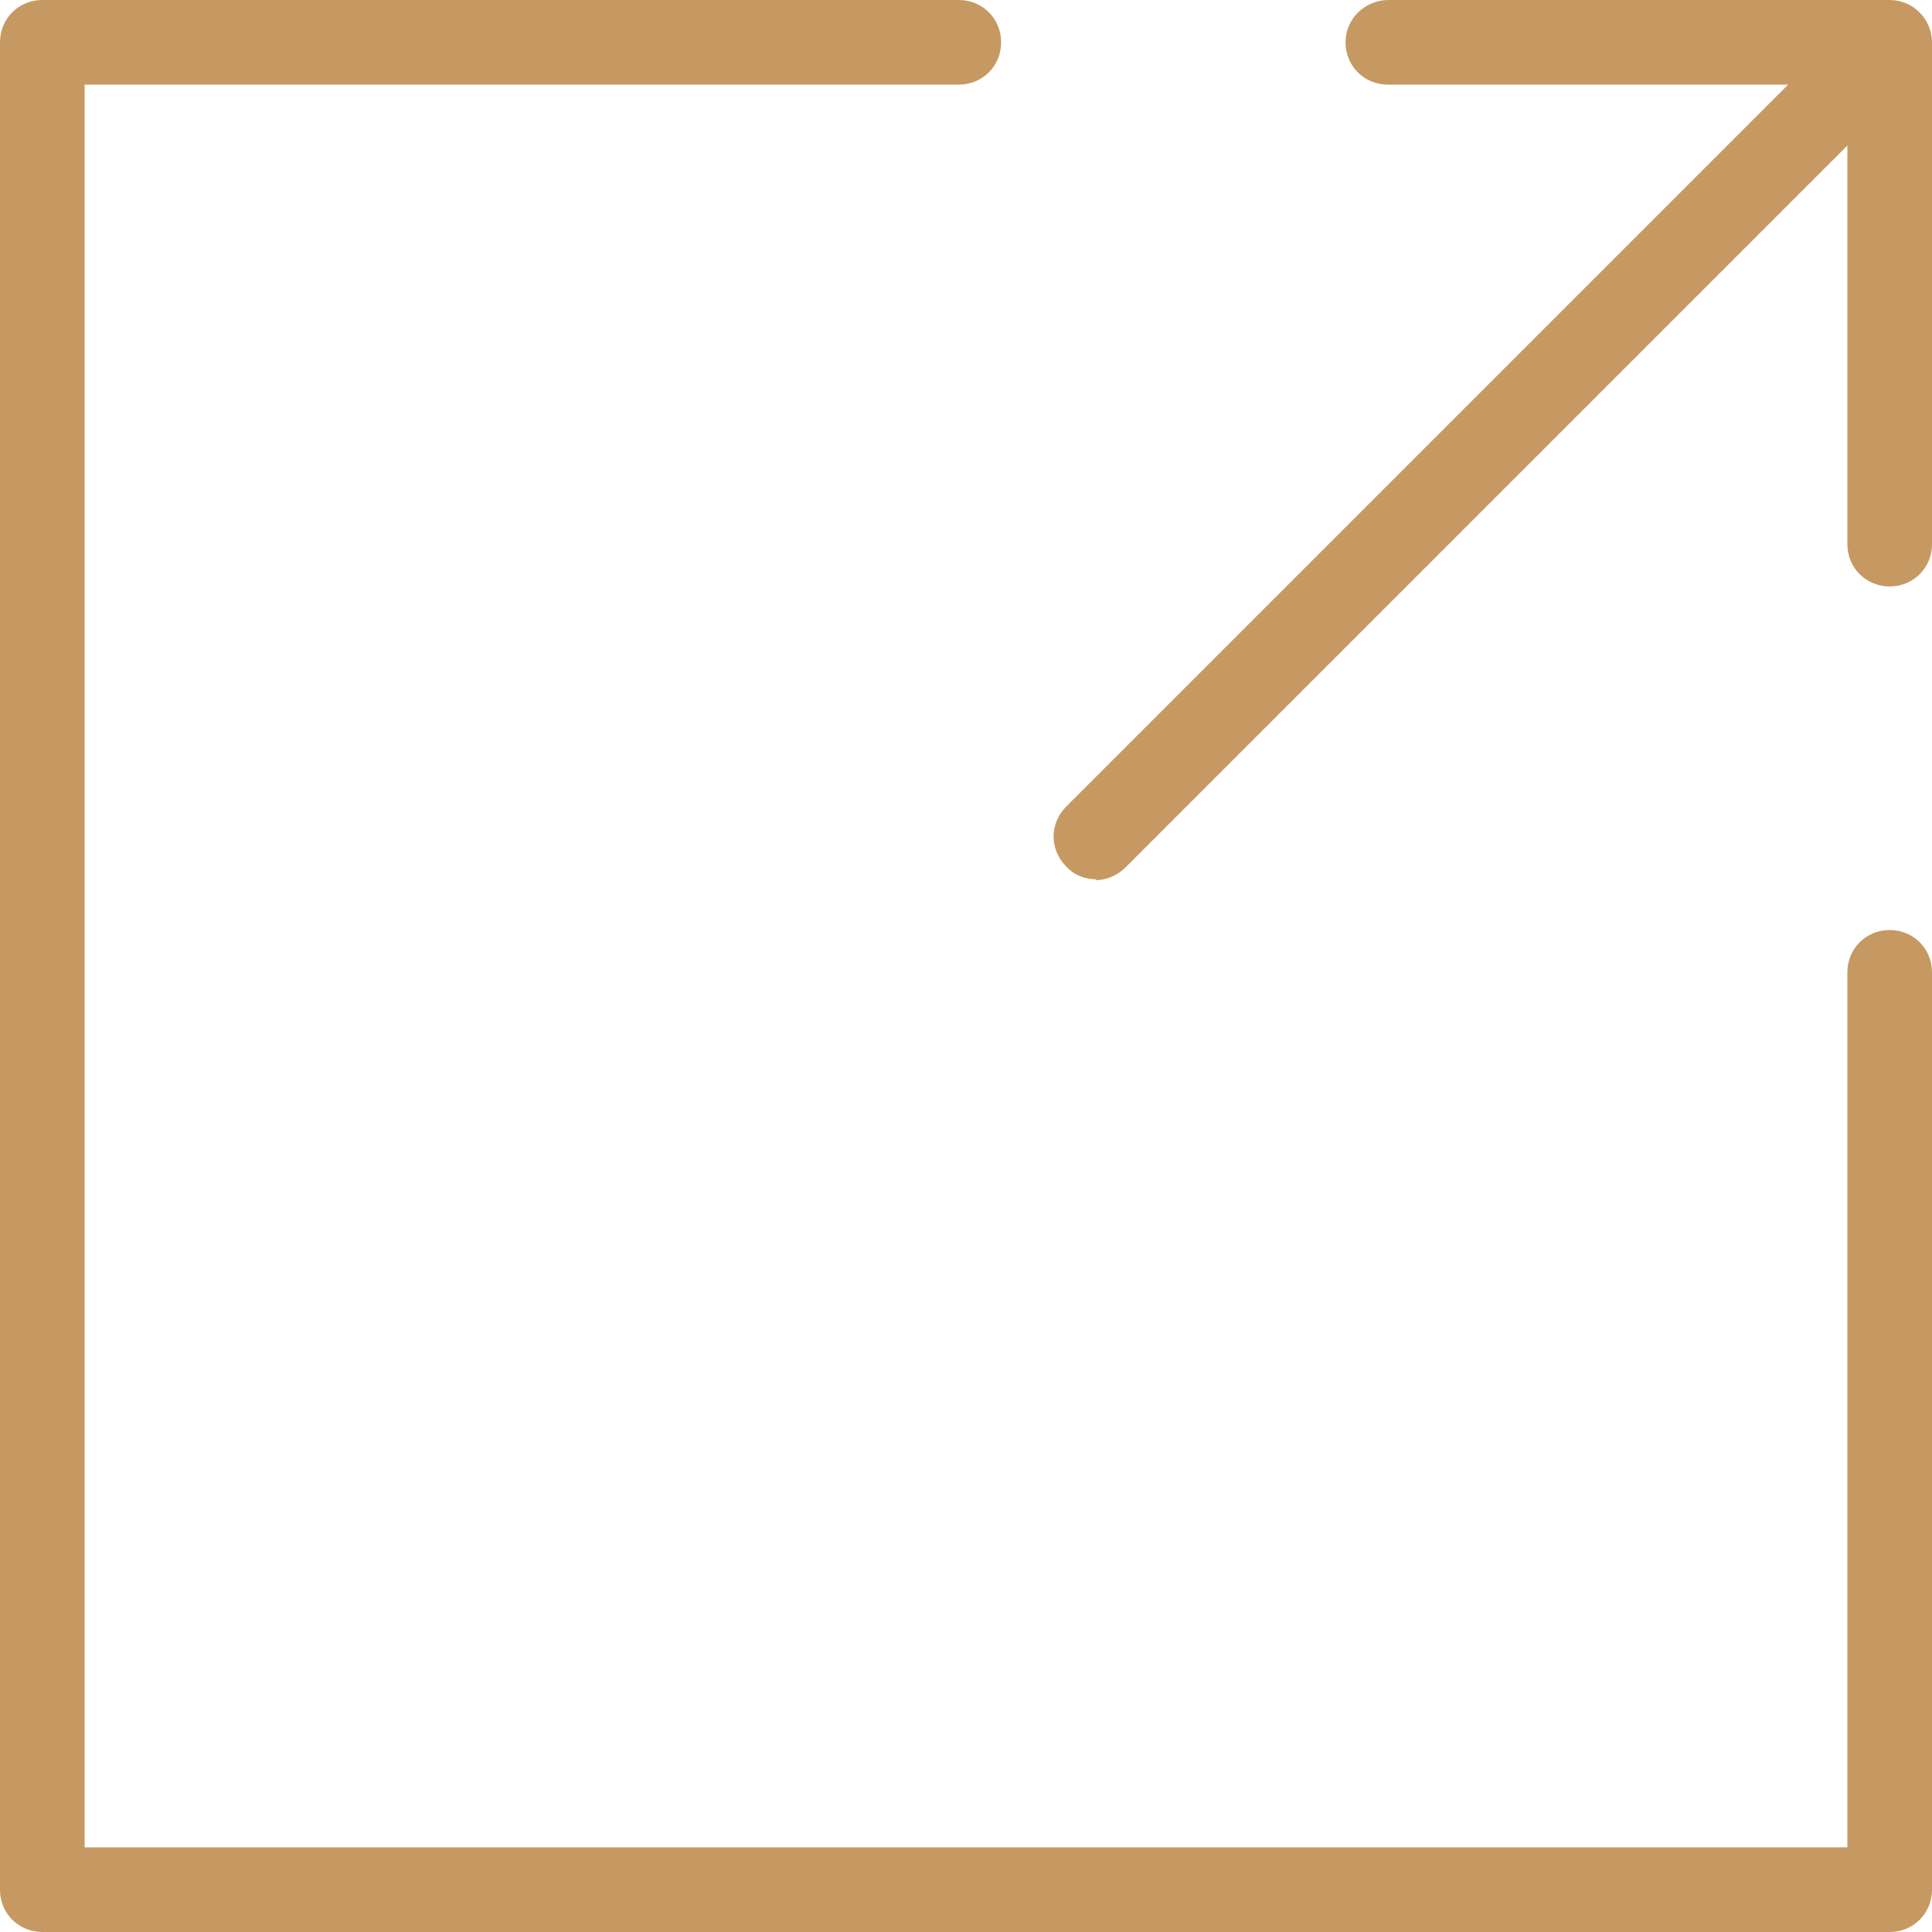
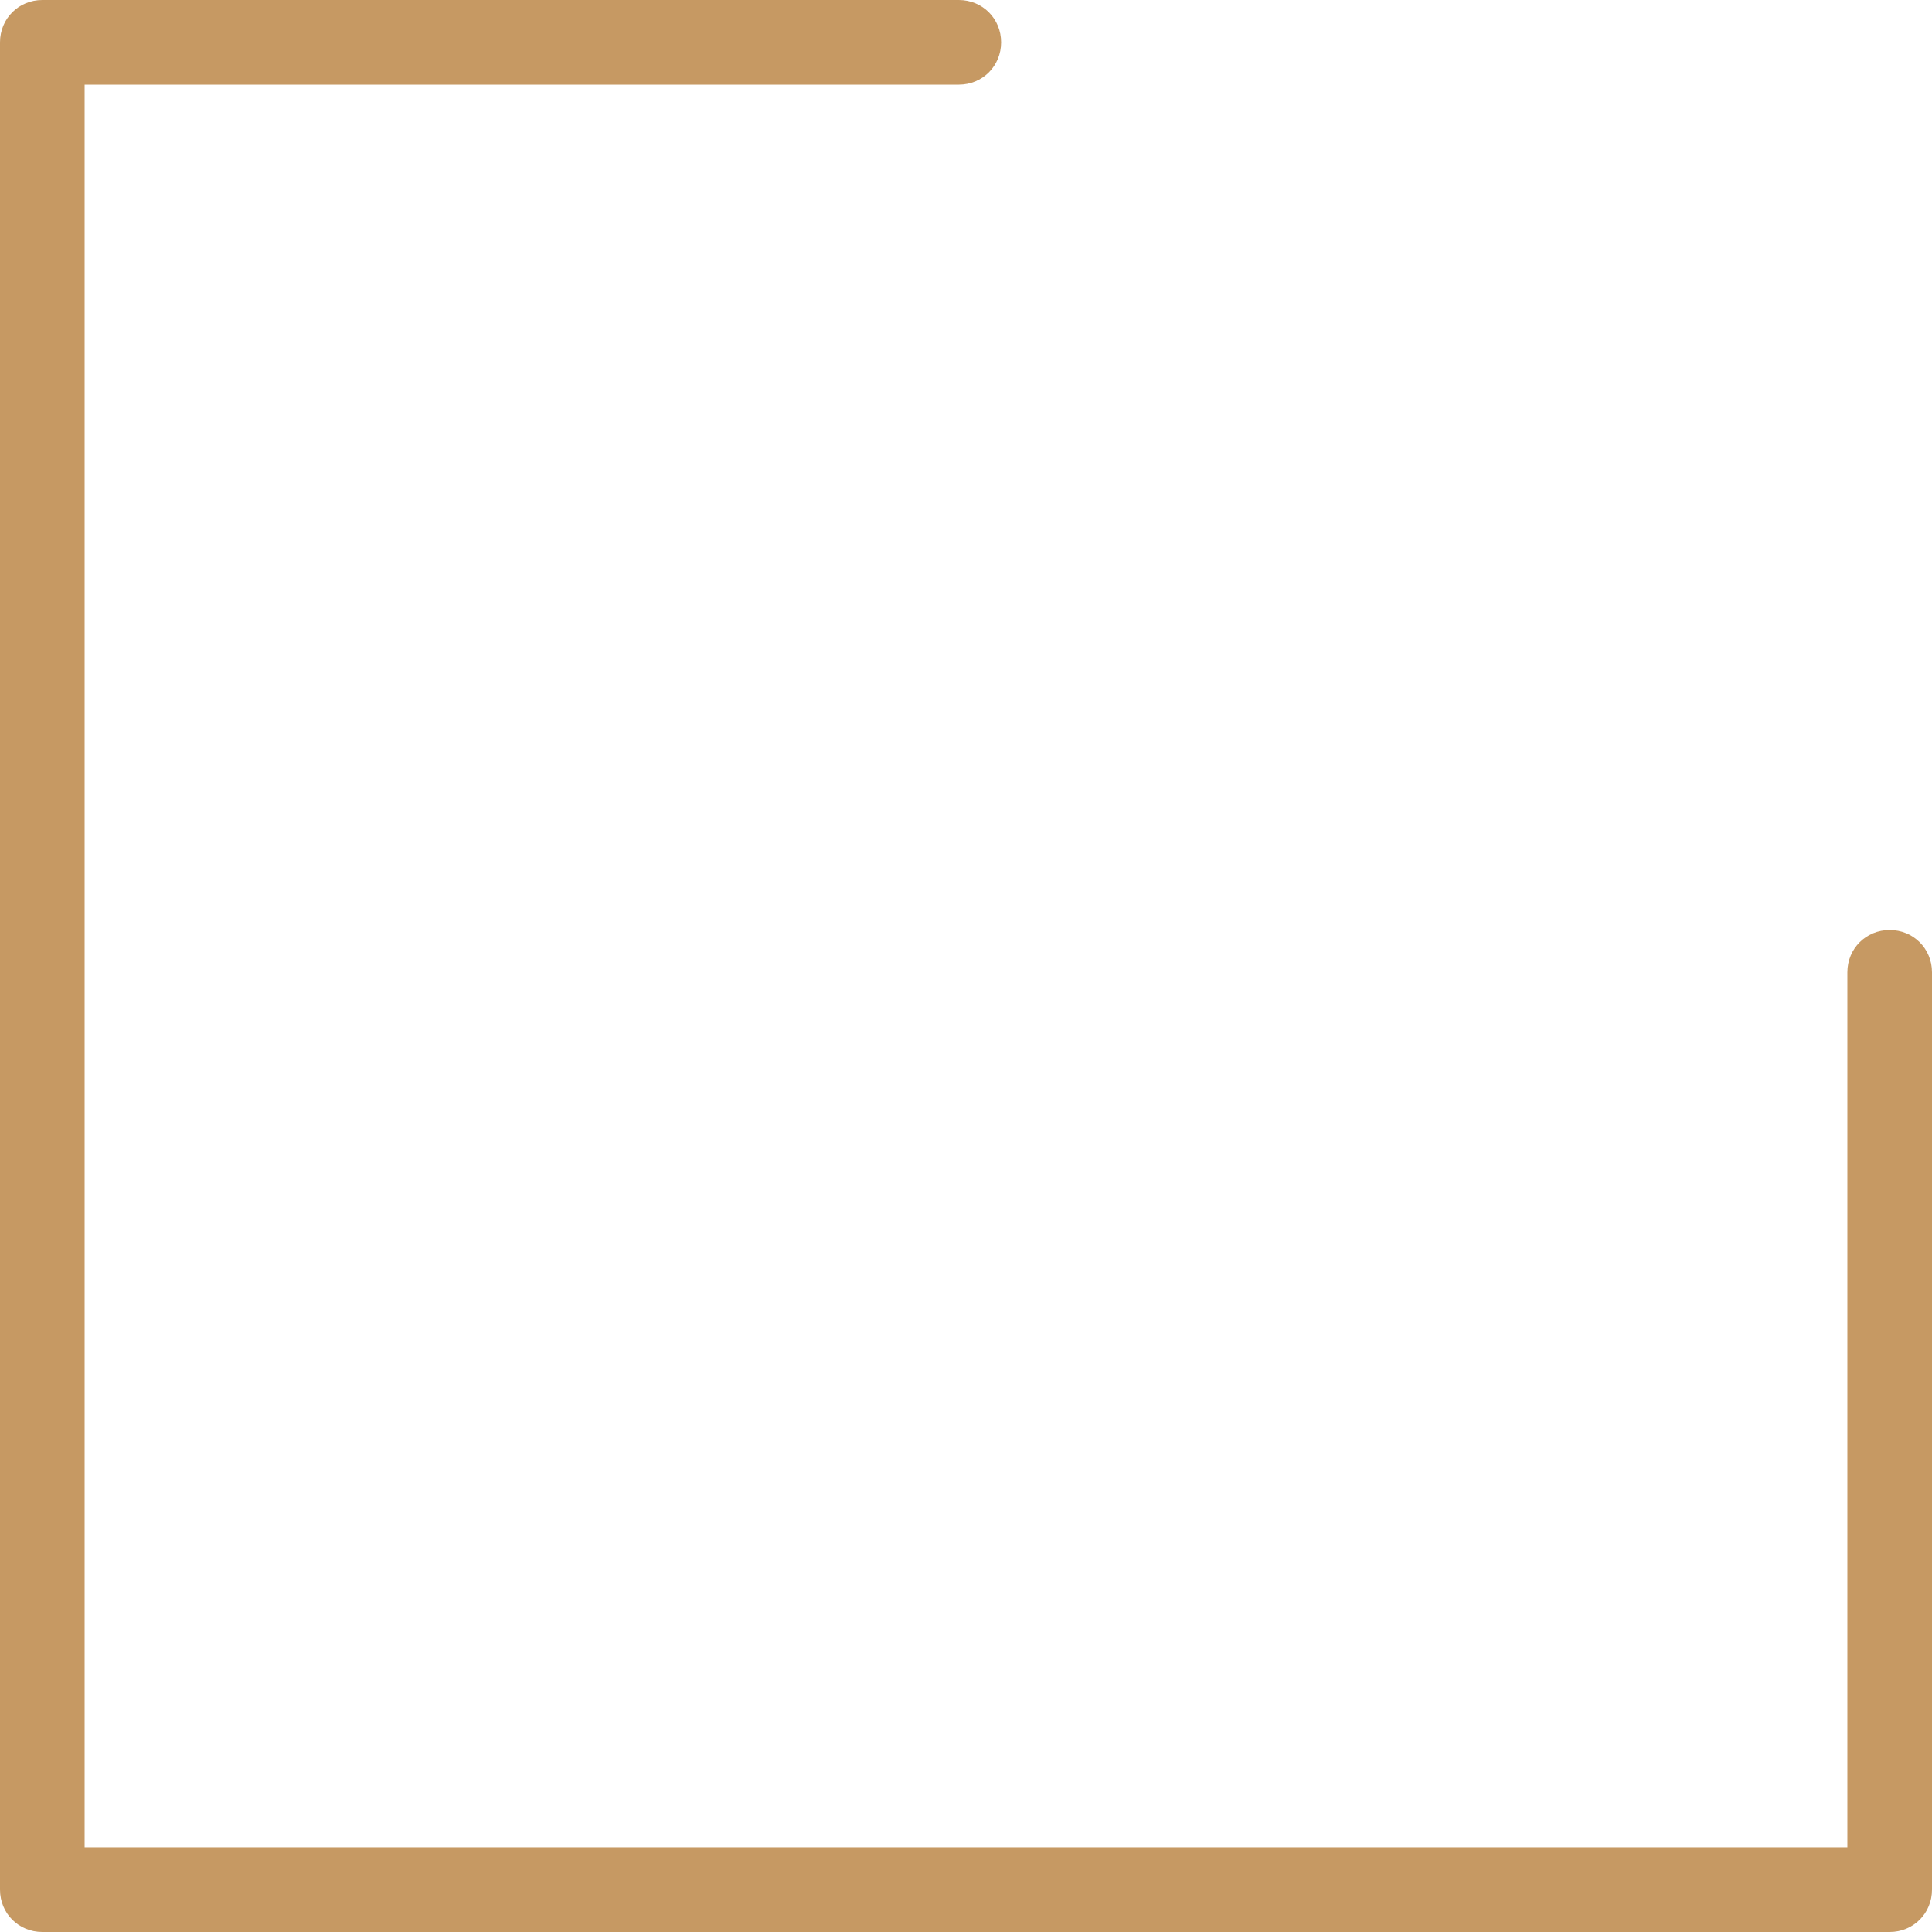
<svg xmlns="http://www.w3.org/2000/svg" id="Layer_2" data-name="Layer 2" viewBox="0 0 22.83 22.83">
  <defs>
    <style>
      .cls-1 {
        fill: #c69963;
      }
    </style>
  </defs>
  <g id="Layer_3" data-name="Layer 3">
    <g>
      <path class="cls-1" d="m22.33,22.83H.5c-.28,0-.5-.22-.5-.5V.5C0,.22.22,0,.5,0h10.83c.28,0,.5.22.5.5s-.22.5-.5.5H1v20.83h20.83v-10.34c0-.28.22-.5.5-.5s.5.22.5.5v10.84c0,.28-.22.5-.5.5h0Z" />
      <g>
-         <path class="cls-1" d="m22.33,6.93c-.28,0-.5-.22-.5-.5V1s-5.43,0-5.43,0c-.28,0-.5-.22-.5-.5S16.13,0,16.41,0h5.92c.28,0,.5.23.5.5v5.93c0,.28-.22.5-.5.5h0Z" />
-         <path class="cls-1" d="m12.95,10.39c-.13,0-.26-.05-.35-.15-.2-.2-.2-.51,0-.71L21.17.96c.2-.2.51-.2.71,0,.2.2.2.51,0,.71l-8.58,8.58c-.1.1-.23.15-.35.15h0Z" />
-       </g>
+         </g>
    </g>
  </g>
</svg>